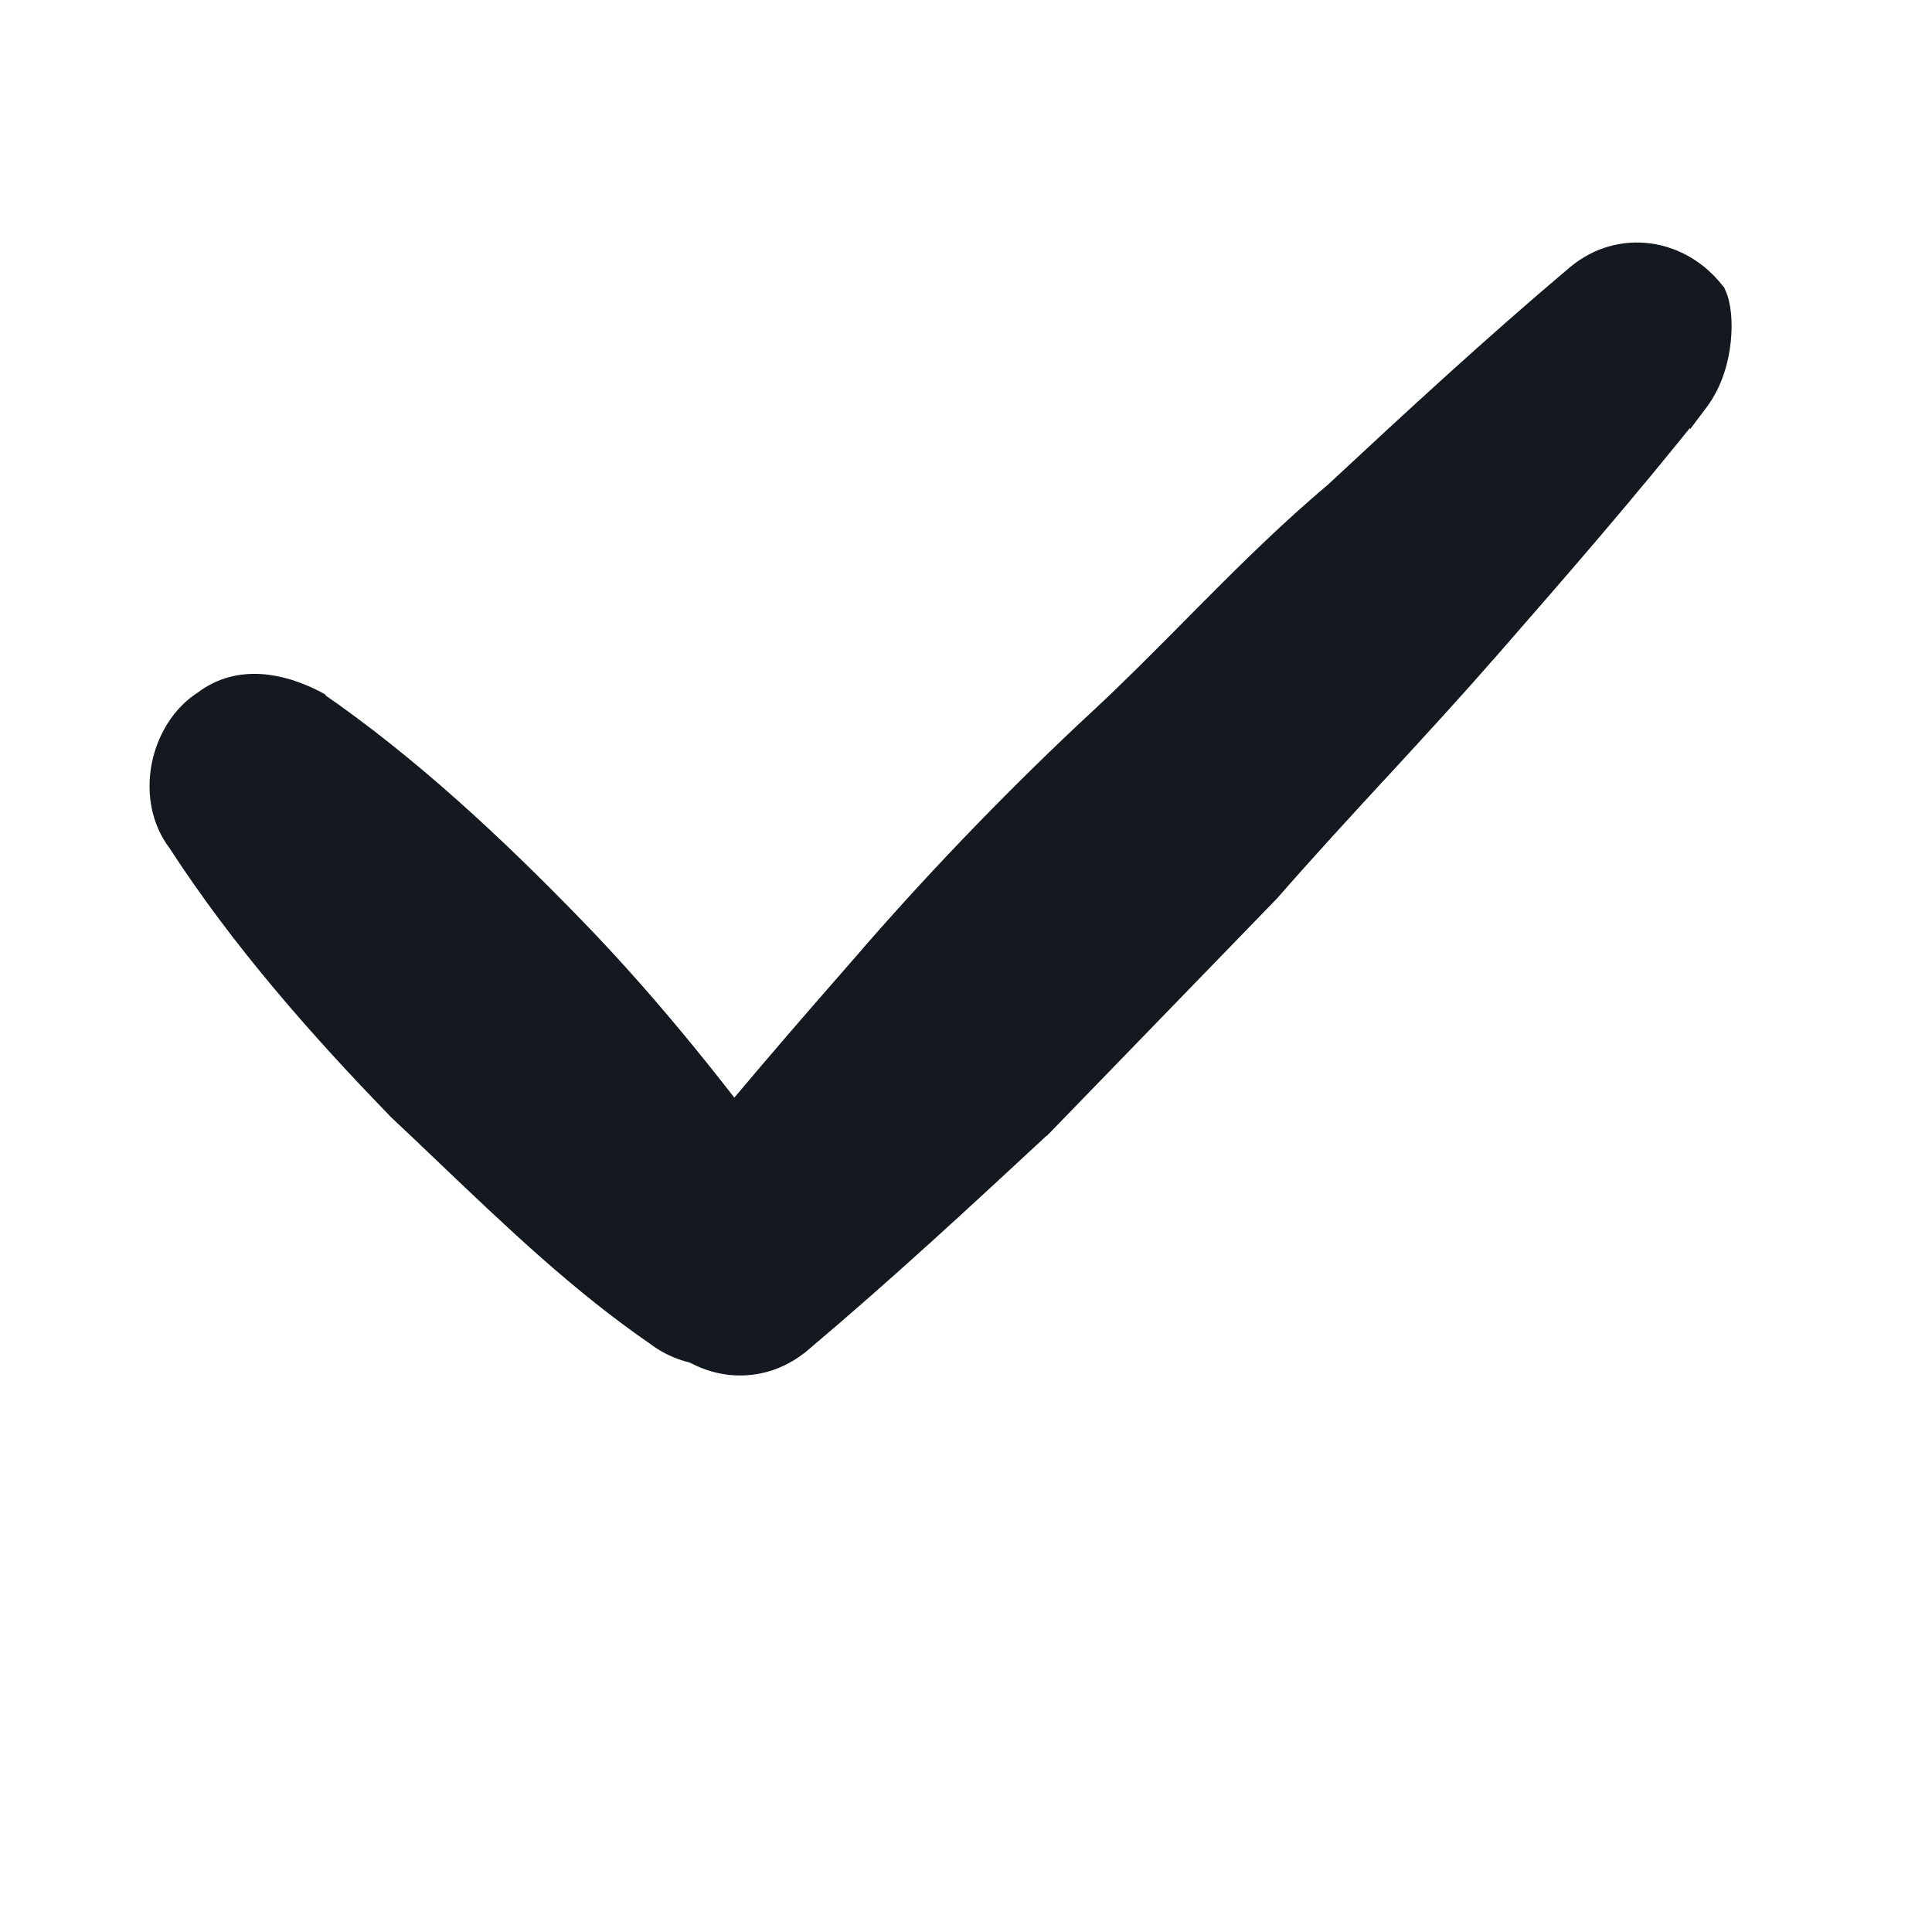
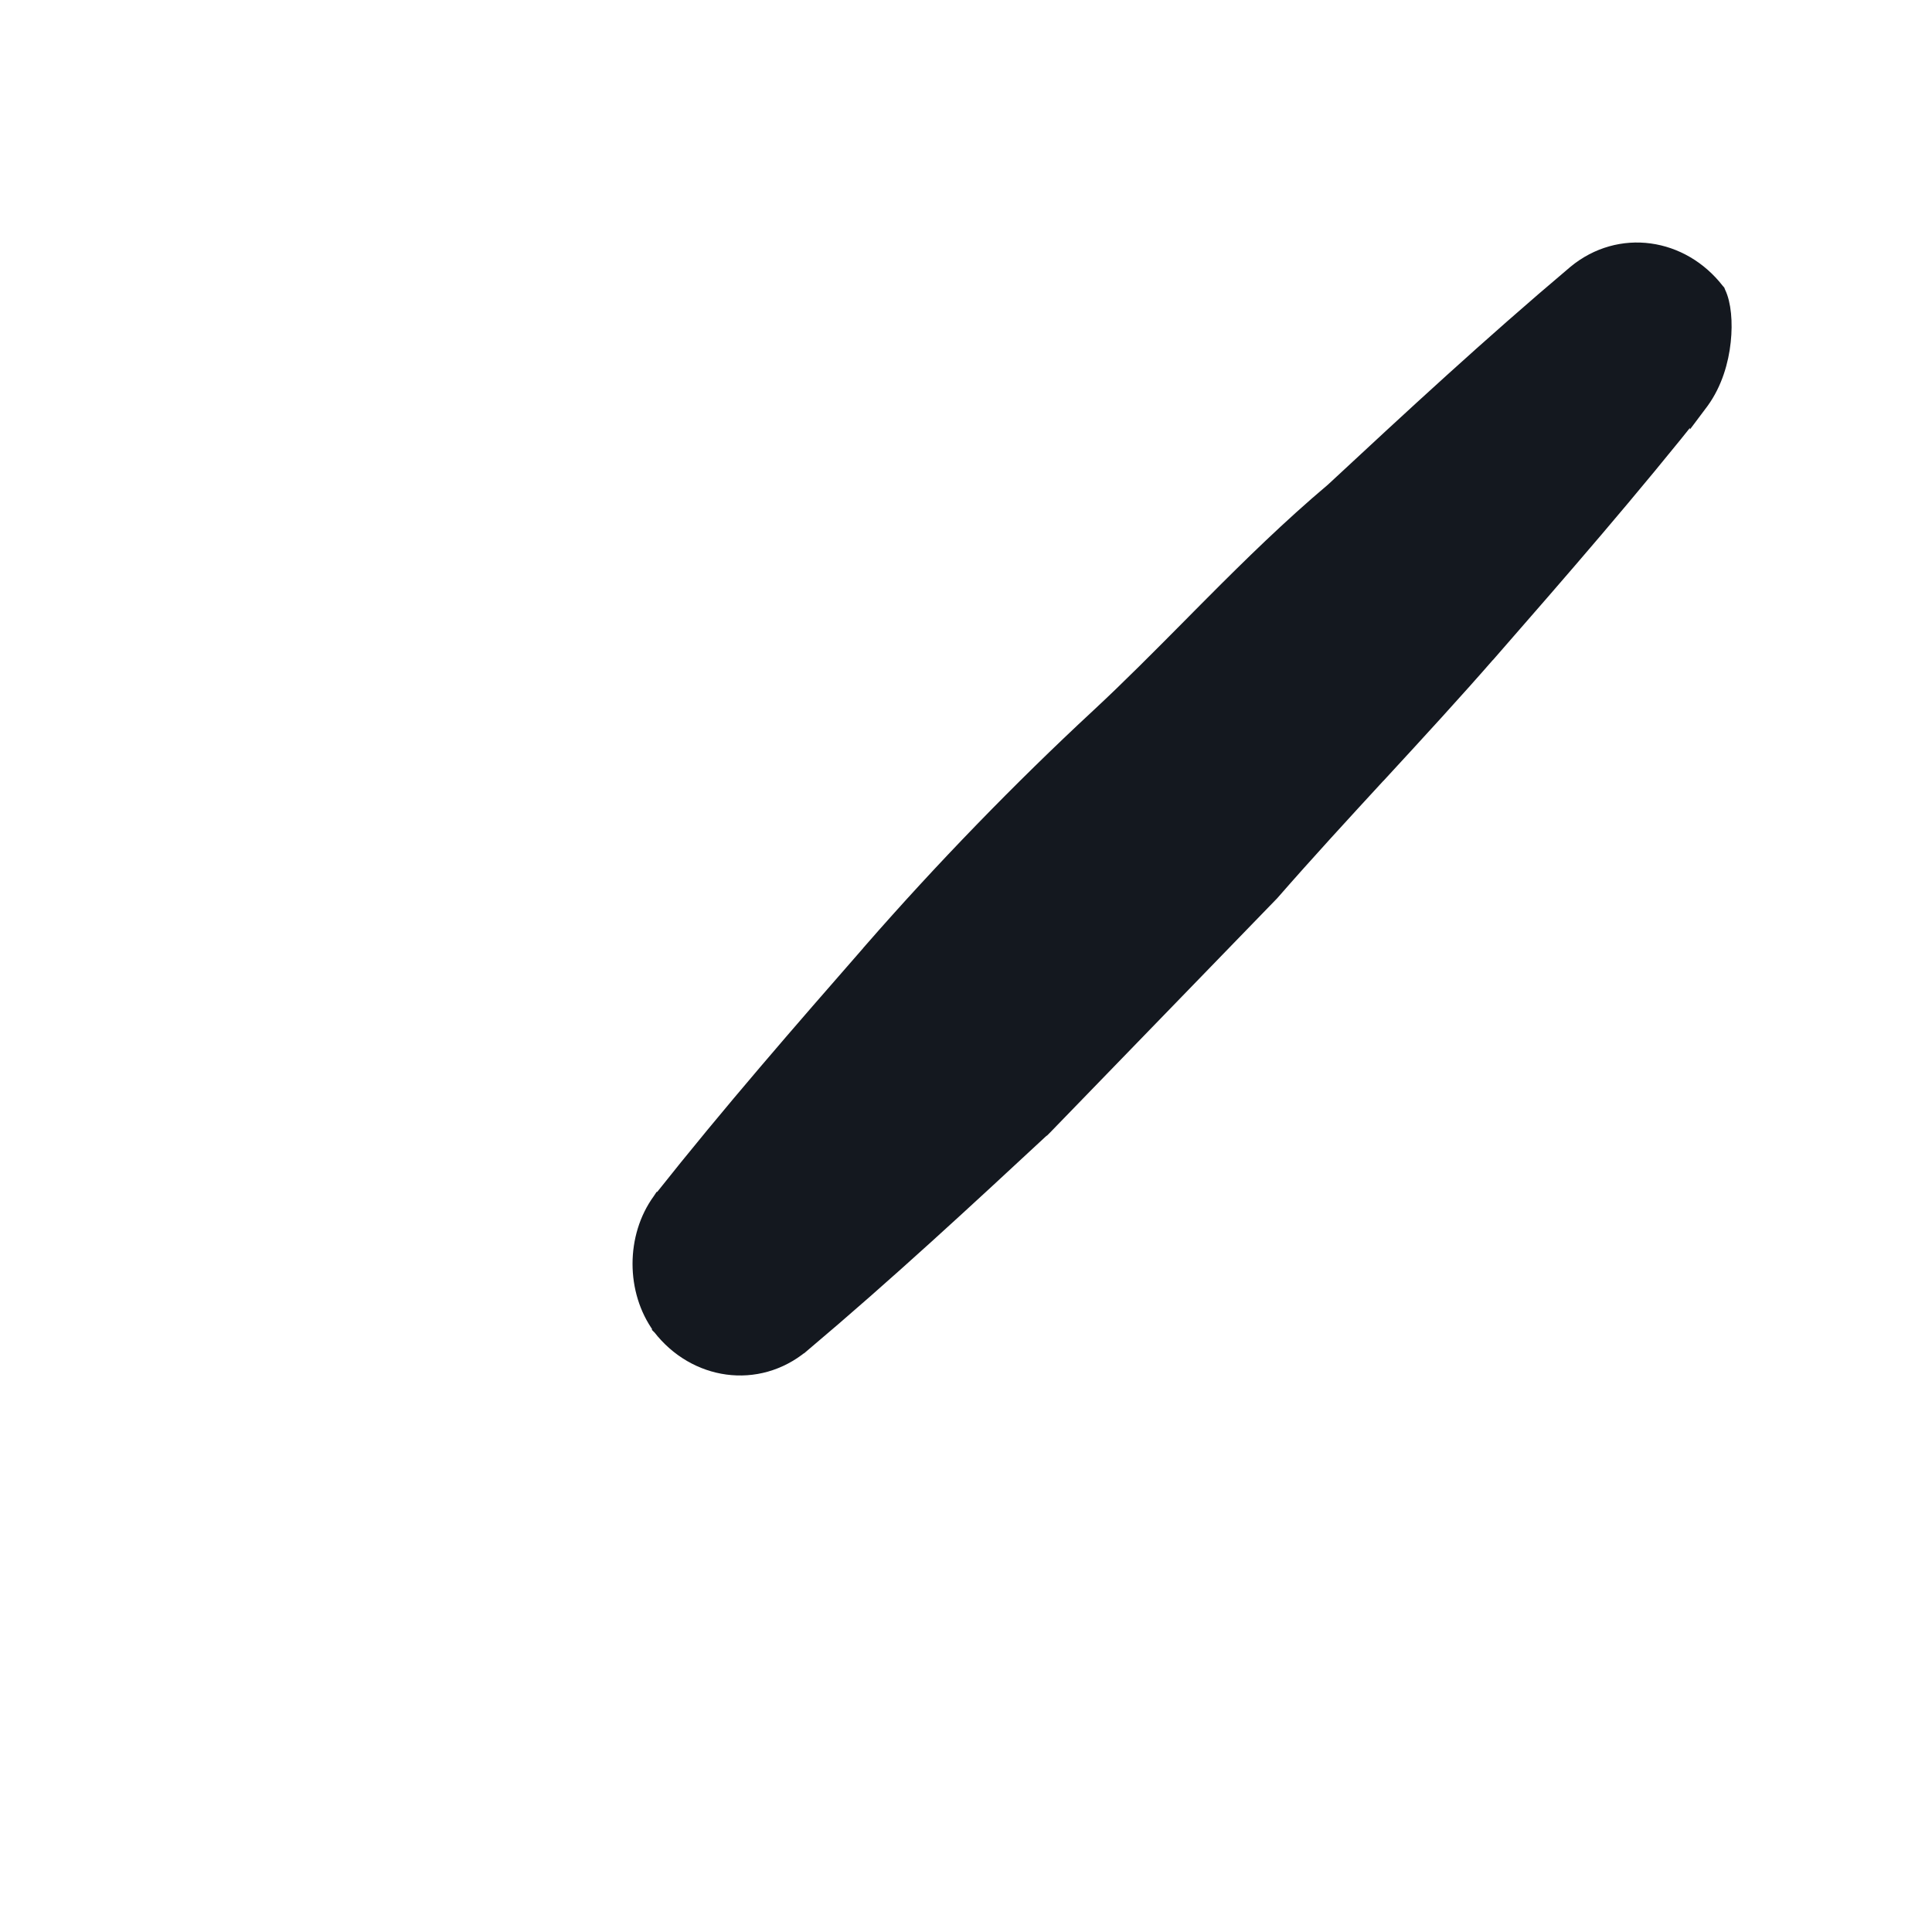
<svg xmlns="http://www.w3.org/2000/svg" width="20" height="20" viewBox="0 0 20 20" fill="none">
  <path d="M17.594 4.145L17.594 4.146L17.597 4.142C17.731 3.957 17.796 3.731 17.817 3.531C17.838 3.337 17.82 3.148 17.767 3.04L17.763 3.03L17.756 3.022C17.401 2.564 16.772 2.467 16.321 2.839L16.321 2.839L16.32 2.84C15.43 3.591 14.62 4.342 13.813 5.092C13.366 5.469 12.96 5.867 12.566 6.263C12.488 6.342 12.409 6.42 12.332 6.499C12.018 6.815 11.709 7.128 11.387 7.427C10.576 8.179 9.766 9.015 9.036 9.851L9.036 9.852C8.309 10.684 7.58 11.519 6.852 12.438L6.851 12.438L6.849 12.441C6.581 12.809 6.581 13.357 6.849 13.725L6.849 13.726L6.851 13.728C7.206 14.186 7.836 14.282 8.286 13.91L8.287 13.91C9.178 13.158 9.987 12.407 10.795 11.657L10.796 11.657L10.796 11.657L10.8 11.653L13.143 9.236L13.143 9.236L13.147 9.232C13.509 8.817 13.892 8.401 14.276 7.984L14.277 7.984C14.66 7.568 15.045 7.15 15.409 6.732L15.41 6.732C16.137 5.899 16.865 5.064 17.594 4.145Z" fill="#14181F" stroke="#14181F" stroke-width="0.2" />
-   <path d="M4.111 11.486L4.111 11.486L4.114 11.49C4.285 11.65 4.453 11.81 4.62 11.97C5.319 12.636 6.002 13.289 6.79 13.831C6.97 13.969 7.193 14.037 7.405 14.037C7.612 14.037 7.819 13.971 7.963 13.829C8.187 13.685 8.338 13.433 8.392 13.166C8.447 12.894 8.404 12.592 8.222 12.357C7.494 11.355 6.764 10.435 5.951 9.597C5.141 8.762 4.247 7.923 3.27 7.251L3.27 7.25L3.259 7.244C2.925 7.073 2.475 6.969 2.105 7.251C1.878 7.394 1.725 7.648 1.67 7.918C1.616 8.189 1.658 8.489 1.838 8.724C2.49 9.731 3.302 10.652 4.111 11.486Z" fill="#14181F" stroke="#14181F" stroke-width="0.2" />
</svg>